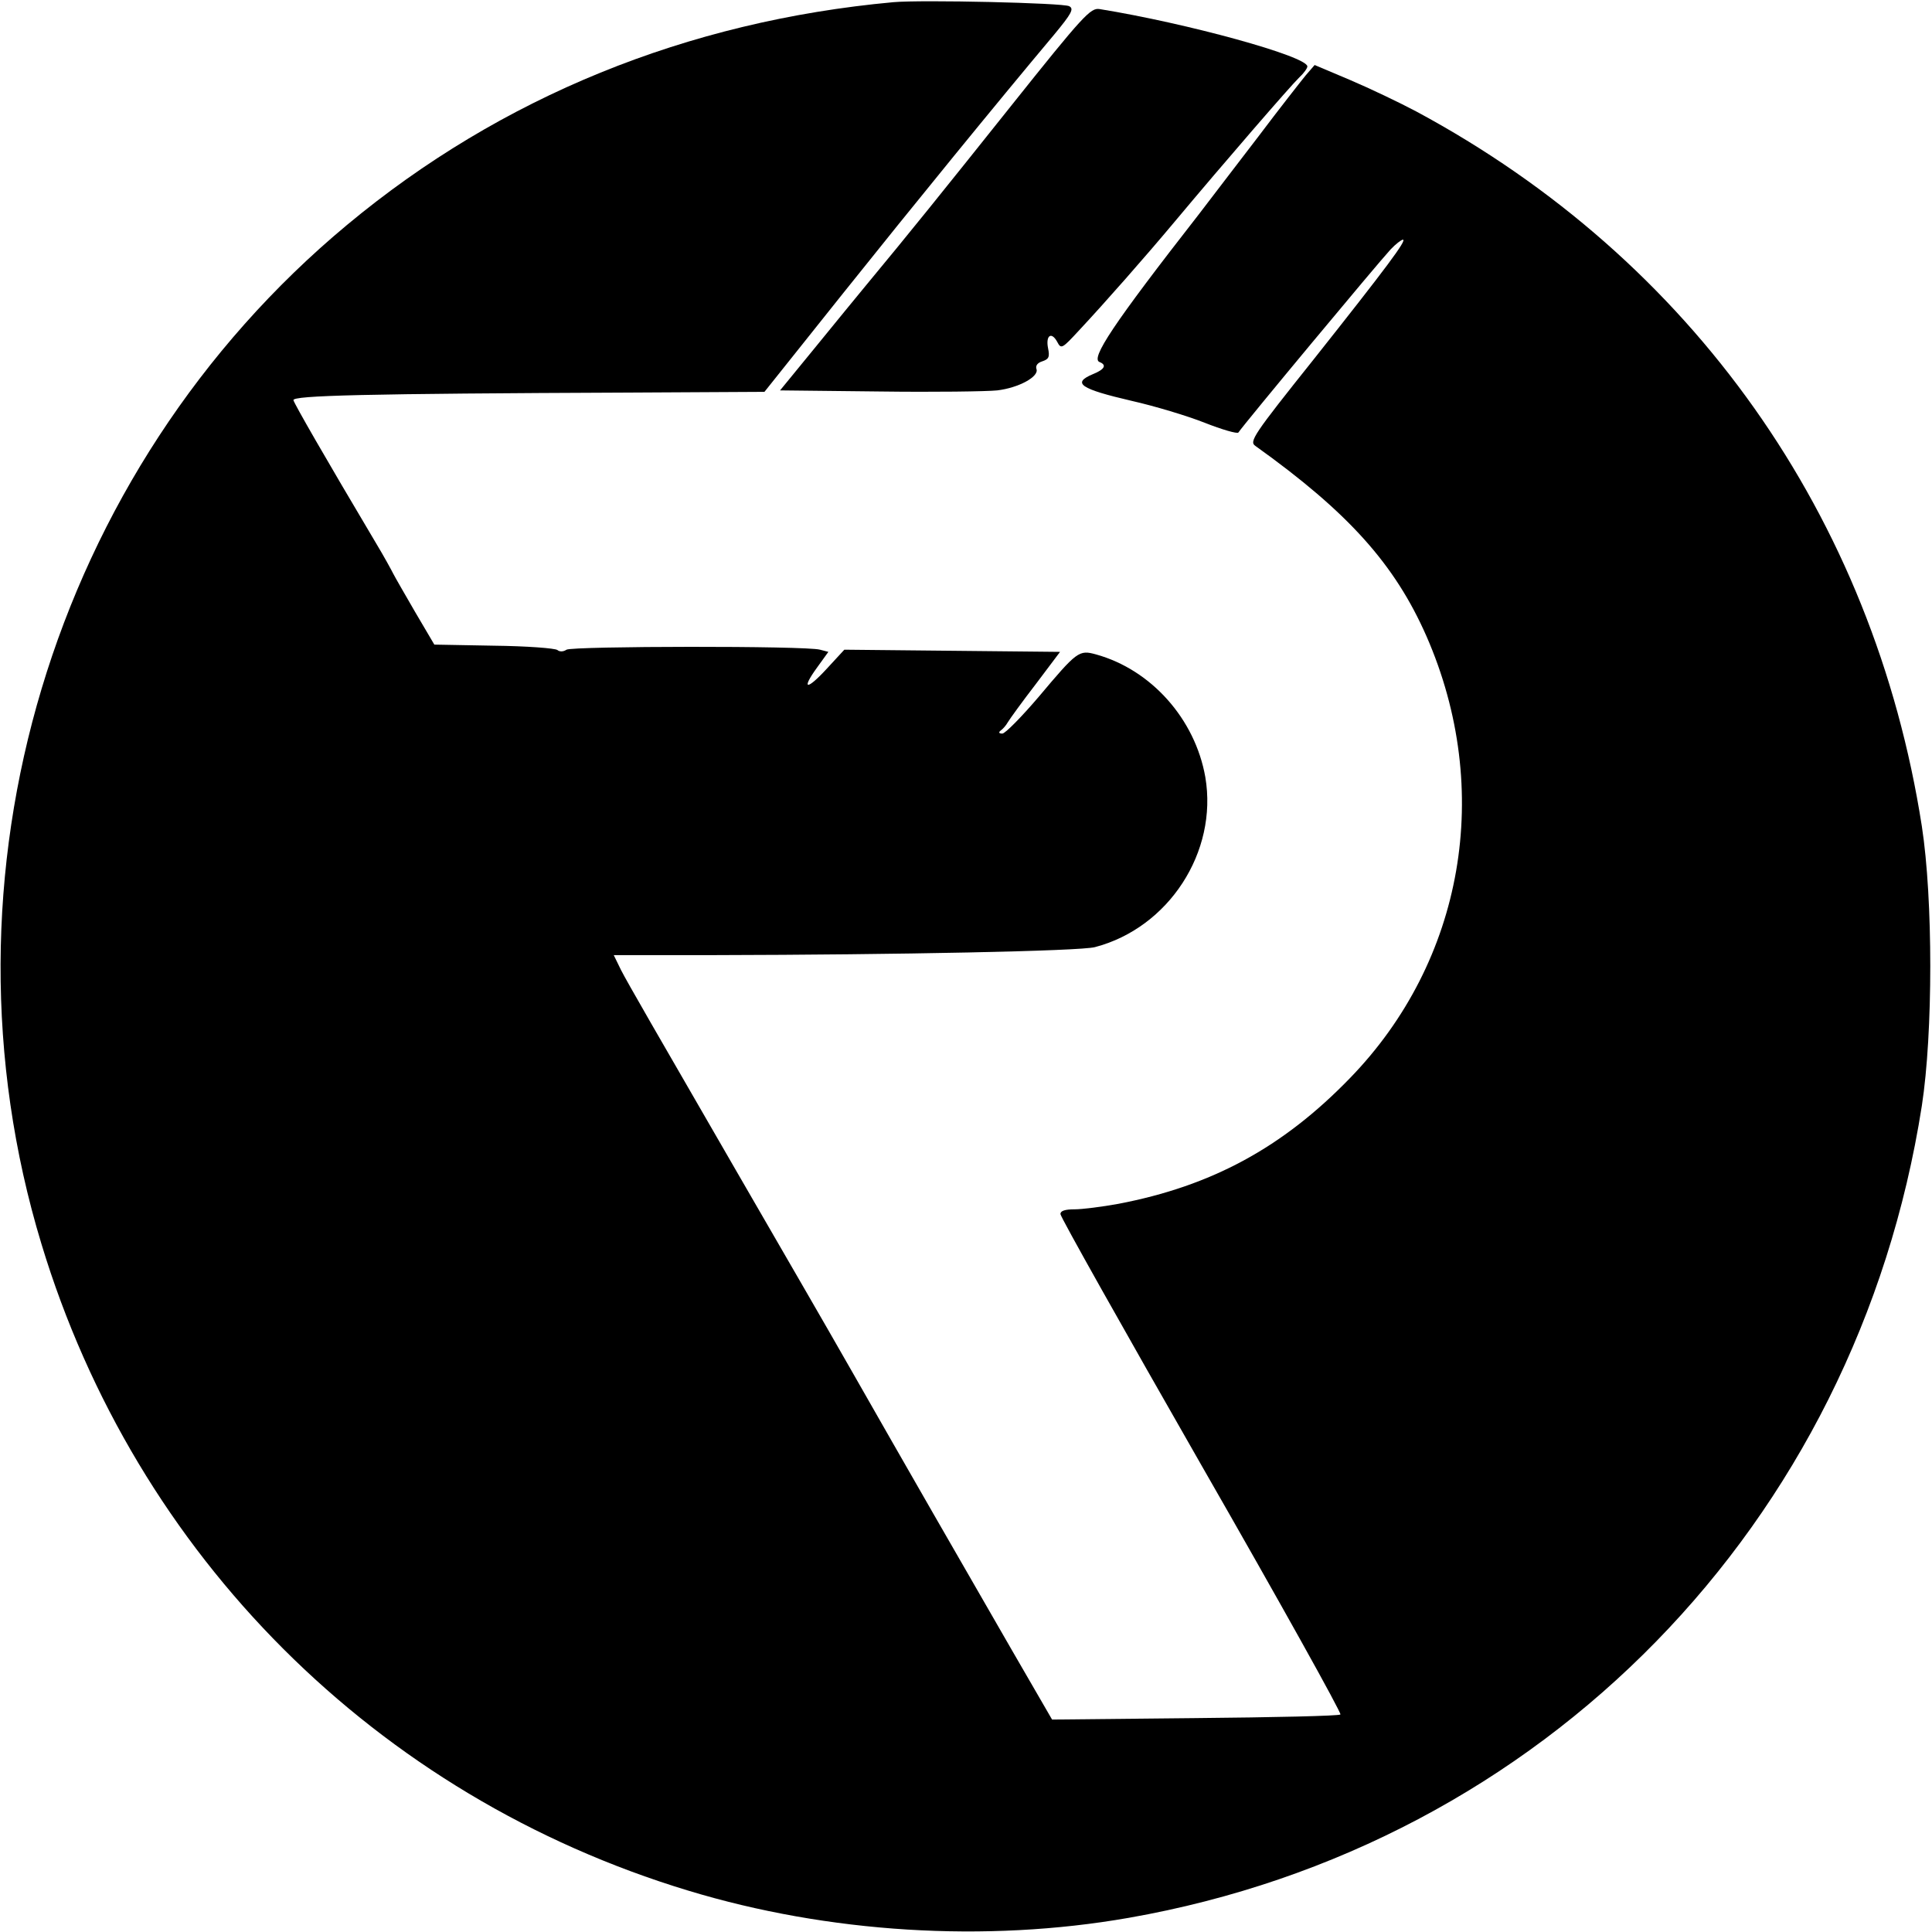
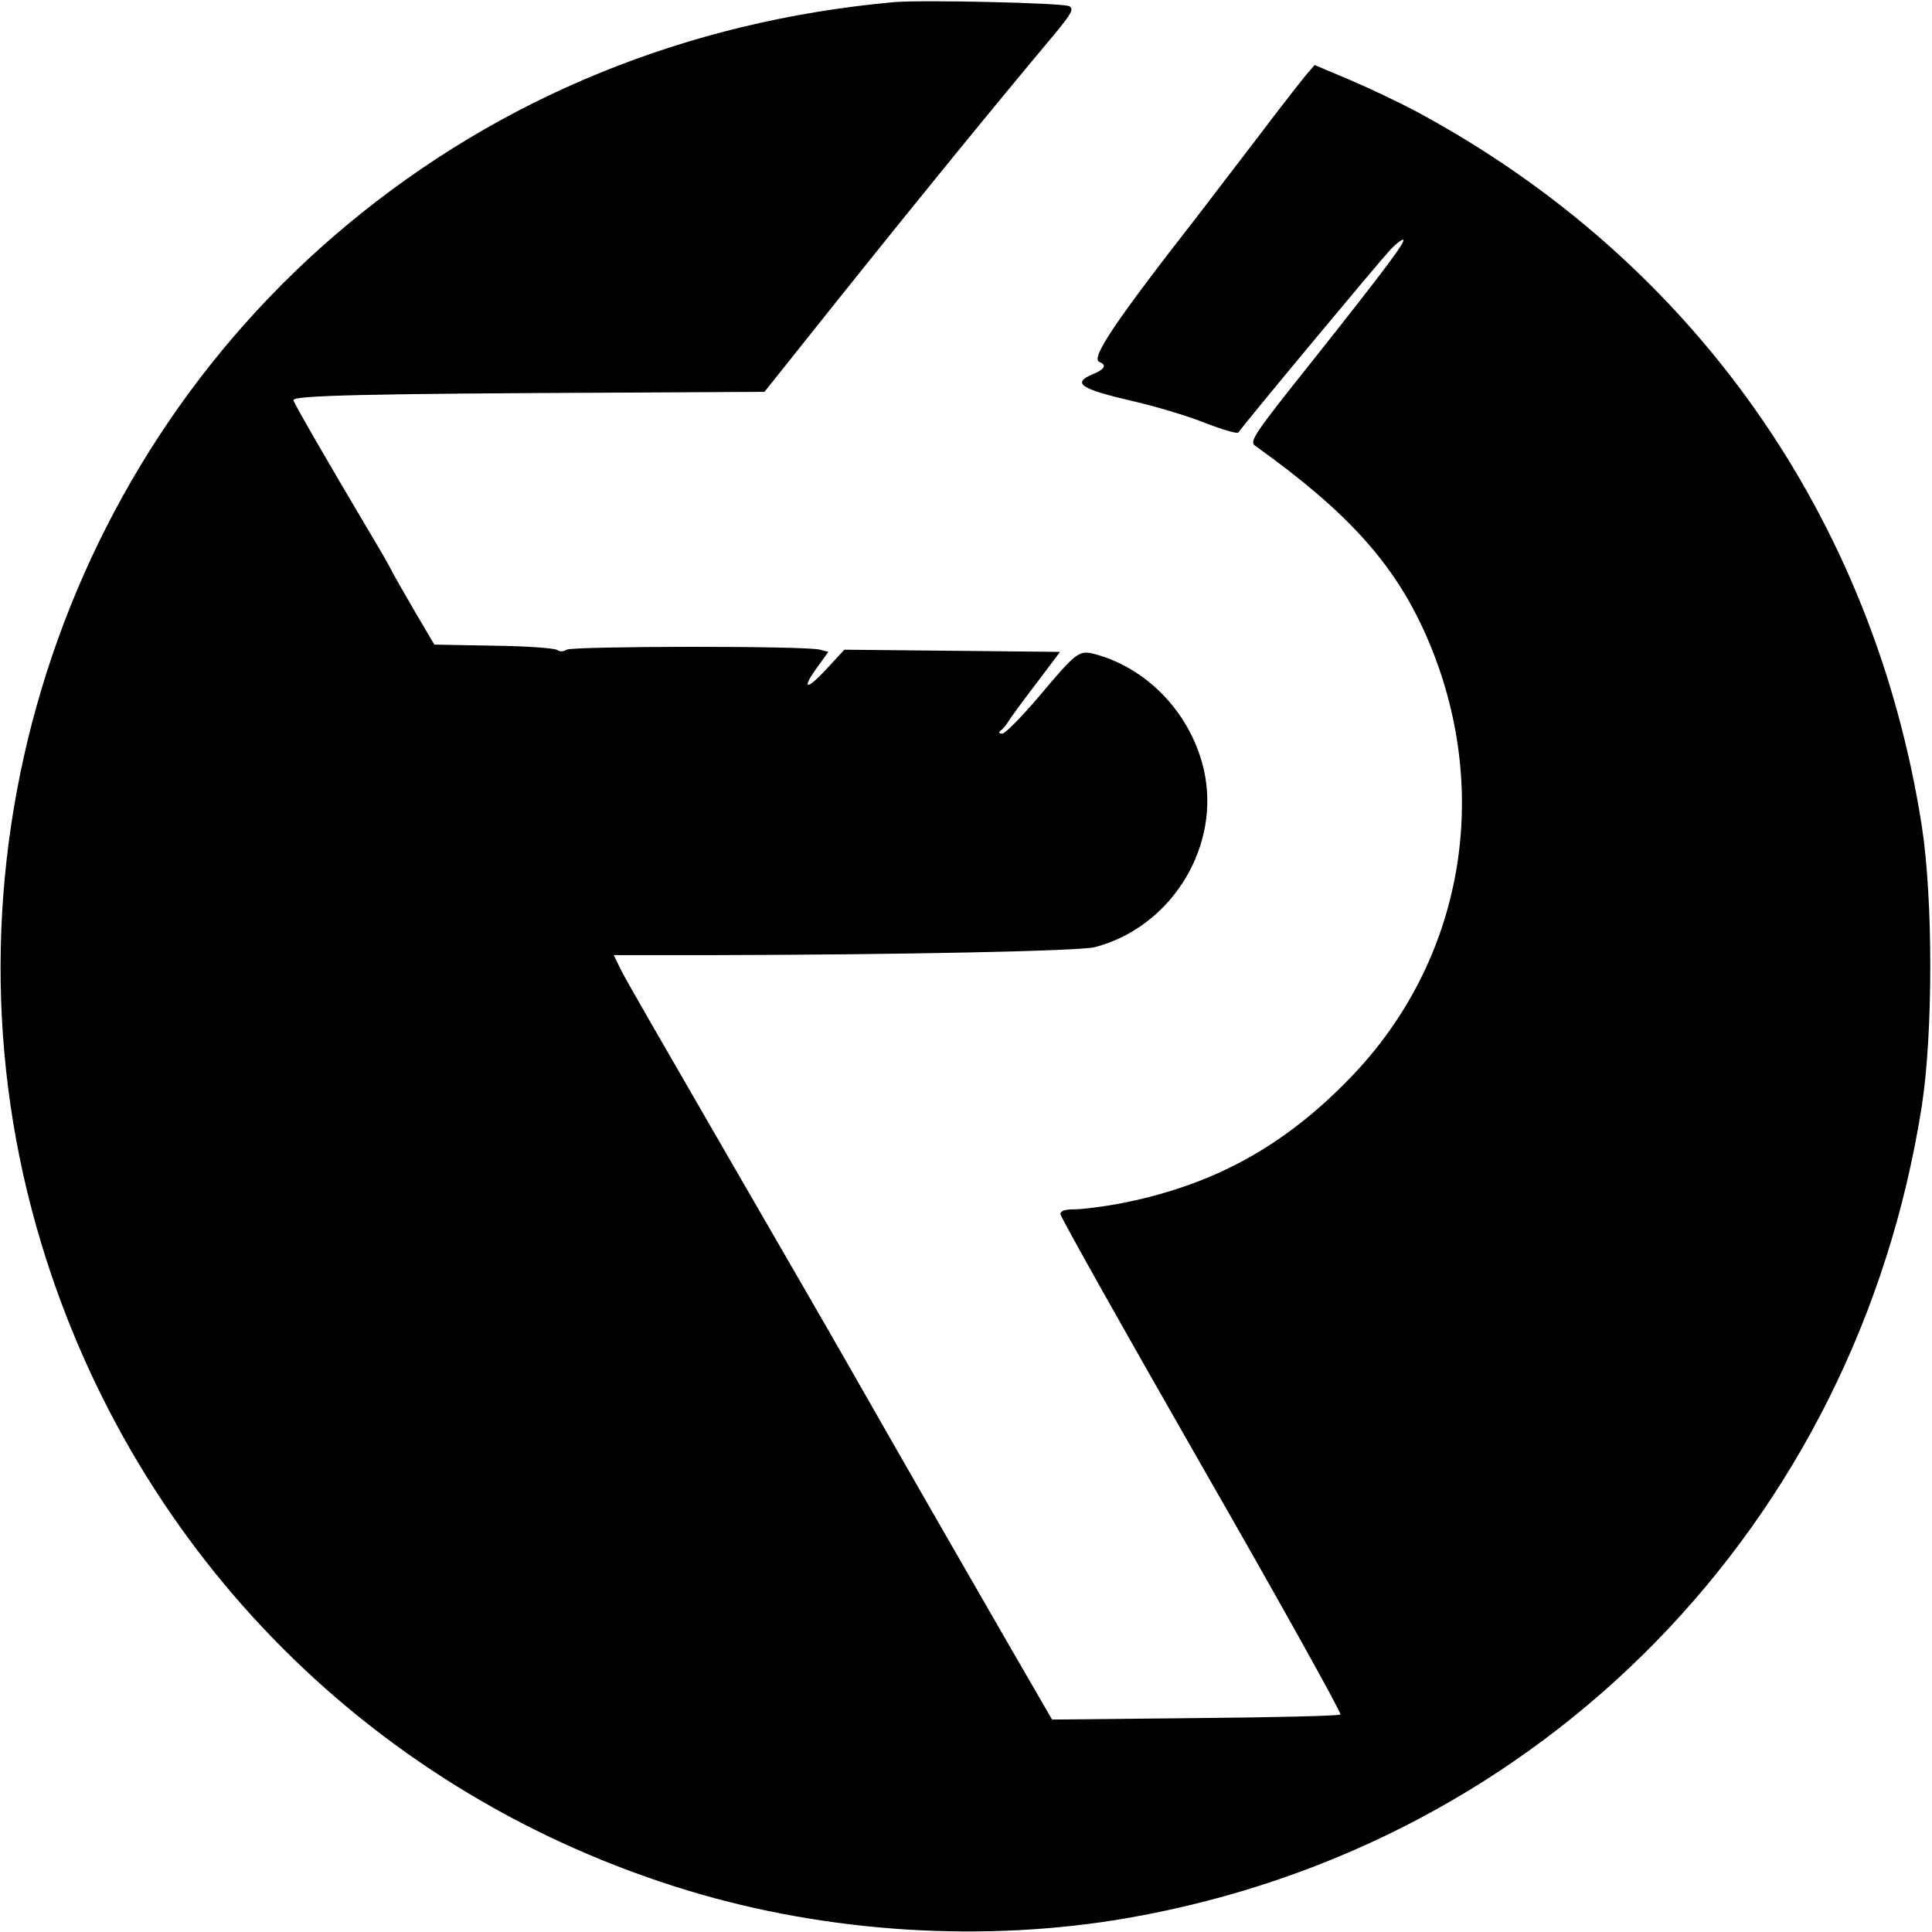
<svg xmlns="http://www.w3.org/2000/svg" version="1.0" width="532pt" height="532pt" viewBox="0 0 532 532" preserveAspectRatio="xMidYMid meet">
  <g transform="translate(0,532) scale(0.1,-0.1)" fill="#000000" stroke="none">
    <path d="M2460 5314 c-568 -52 -1081 -261 -1504 -613 -814 -677 -1149 -1794 -842 -2806 260 -859 922 -1521 1781 -1781 385 -117 819 -144 1213 -75 1141 200 2004 1084 2184 2236 31 201 31 569 0 770 -133 853 -633 1560 -1392 1968 -47 25 -129 64 -183 87 l-97 41 -25 -29 c-13 -16 -72 -91 -130 -168 -58 -76 -132 -172 -163 -213 -238 -305 -300 -399 -274 -408 20 -8 14 -20 -18 -33 -60 -25 -35 -41 107 -74 62 -14 152 -41 200 -60 48 -19 90 -31 93 -27 16 24 382 464 419 504 14 15 30 27 34 27 12 0 -43 -74 -246 -330 -166 -208 -178 -226 -160 -238 256 -183 384 -326 471 -524 185 -423 103 -894 -211 -1217 -185 -191 -381 -297 -638 -346 -44 -8 -99 -15 -120 -15 -26 0 -39 -4 -39 -13 0 -8 175 -319 389 -693 214 -373 386 -682 382 -685 -3 -4 -183 -8 -400 -10 l-394 -4 -110 190 c-135 234 -300 521 -439 765 -100 175 -134 233 -323 560 -219 379 -296 512 -315 549 l-20 41 277 0 c505 1 1007 11 1048 22 203 53 339 262 304 468 -28 160 -149 296 -301 338 -47 13 -52 9 -158 -117 -47 -55 -92 -101 -100 -101 -9 0 -11 3 -5 8 6 4 15 14 20 23 6 10 40 57 77 105 l67 89 -297 3 -297 3 -48 -52 c-56 -61 -72 -59 -27 3 l31 43 -23 6 c-38 11 -682 10 -698 0 -9 -6 -19 -6 -25 -1 -6 5 -85 11 -175 12 l-164 3 -53 90 c-29 50 -56 97 -60 105 -4 8 -25 47 -48 85 -142 239 -224 382 -227 393 -3 13 194 18 927 21 l370 2 217 272 c195 244 419 519 581 712 48 58 55 71 41 78 -16 9 -406 18 -484 11z" />
-     <path d="M2783 5027 c-193 -242 -275 -344 -401 -496 -21 -25 -81 -99 -135 -165 l-99 -121 274 -3 c150 -2 296 0 324 3 59 7 116 38 108 59 -3 9 3 17 16 21 18 6 21 12 16 36 -7 35 9 47 25 18 11 -21 13 -20 61 32 71 76 181 201 263 299 138 165 320 375 342 396 13 12 23 26 23 31 0 28 -331 119 -572 158 -25 4 -44 -16 -245 -268z" />
  </g>
</svg>